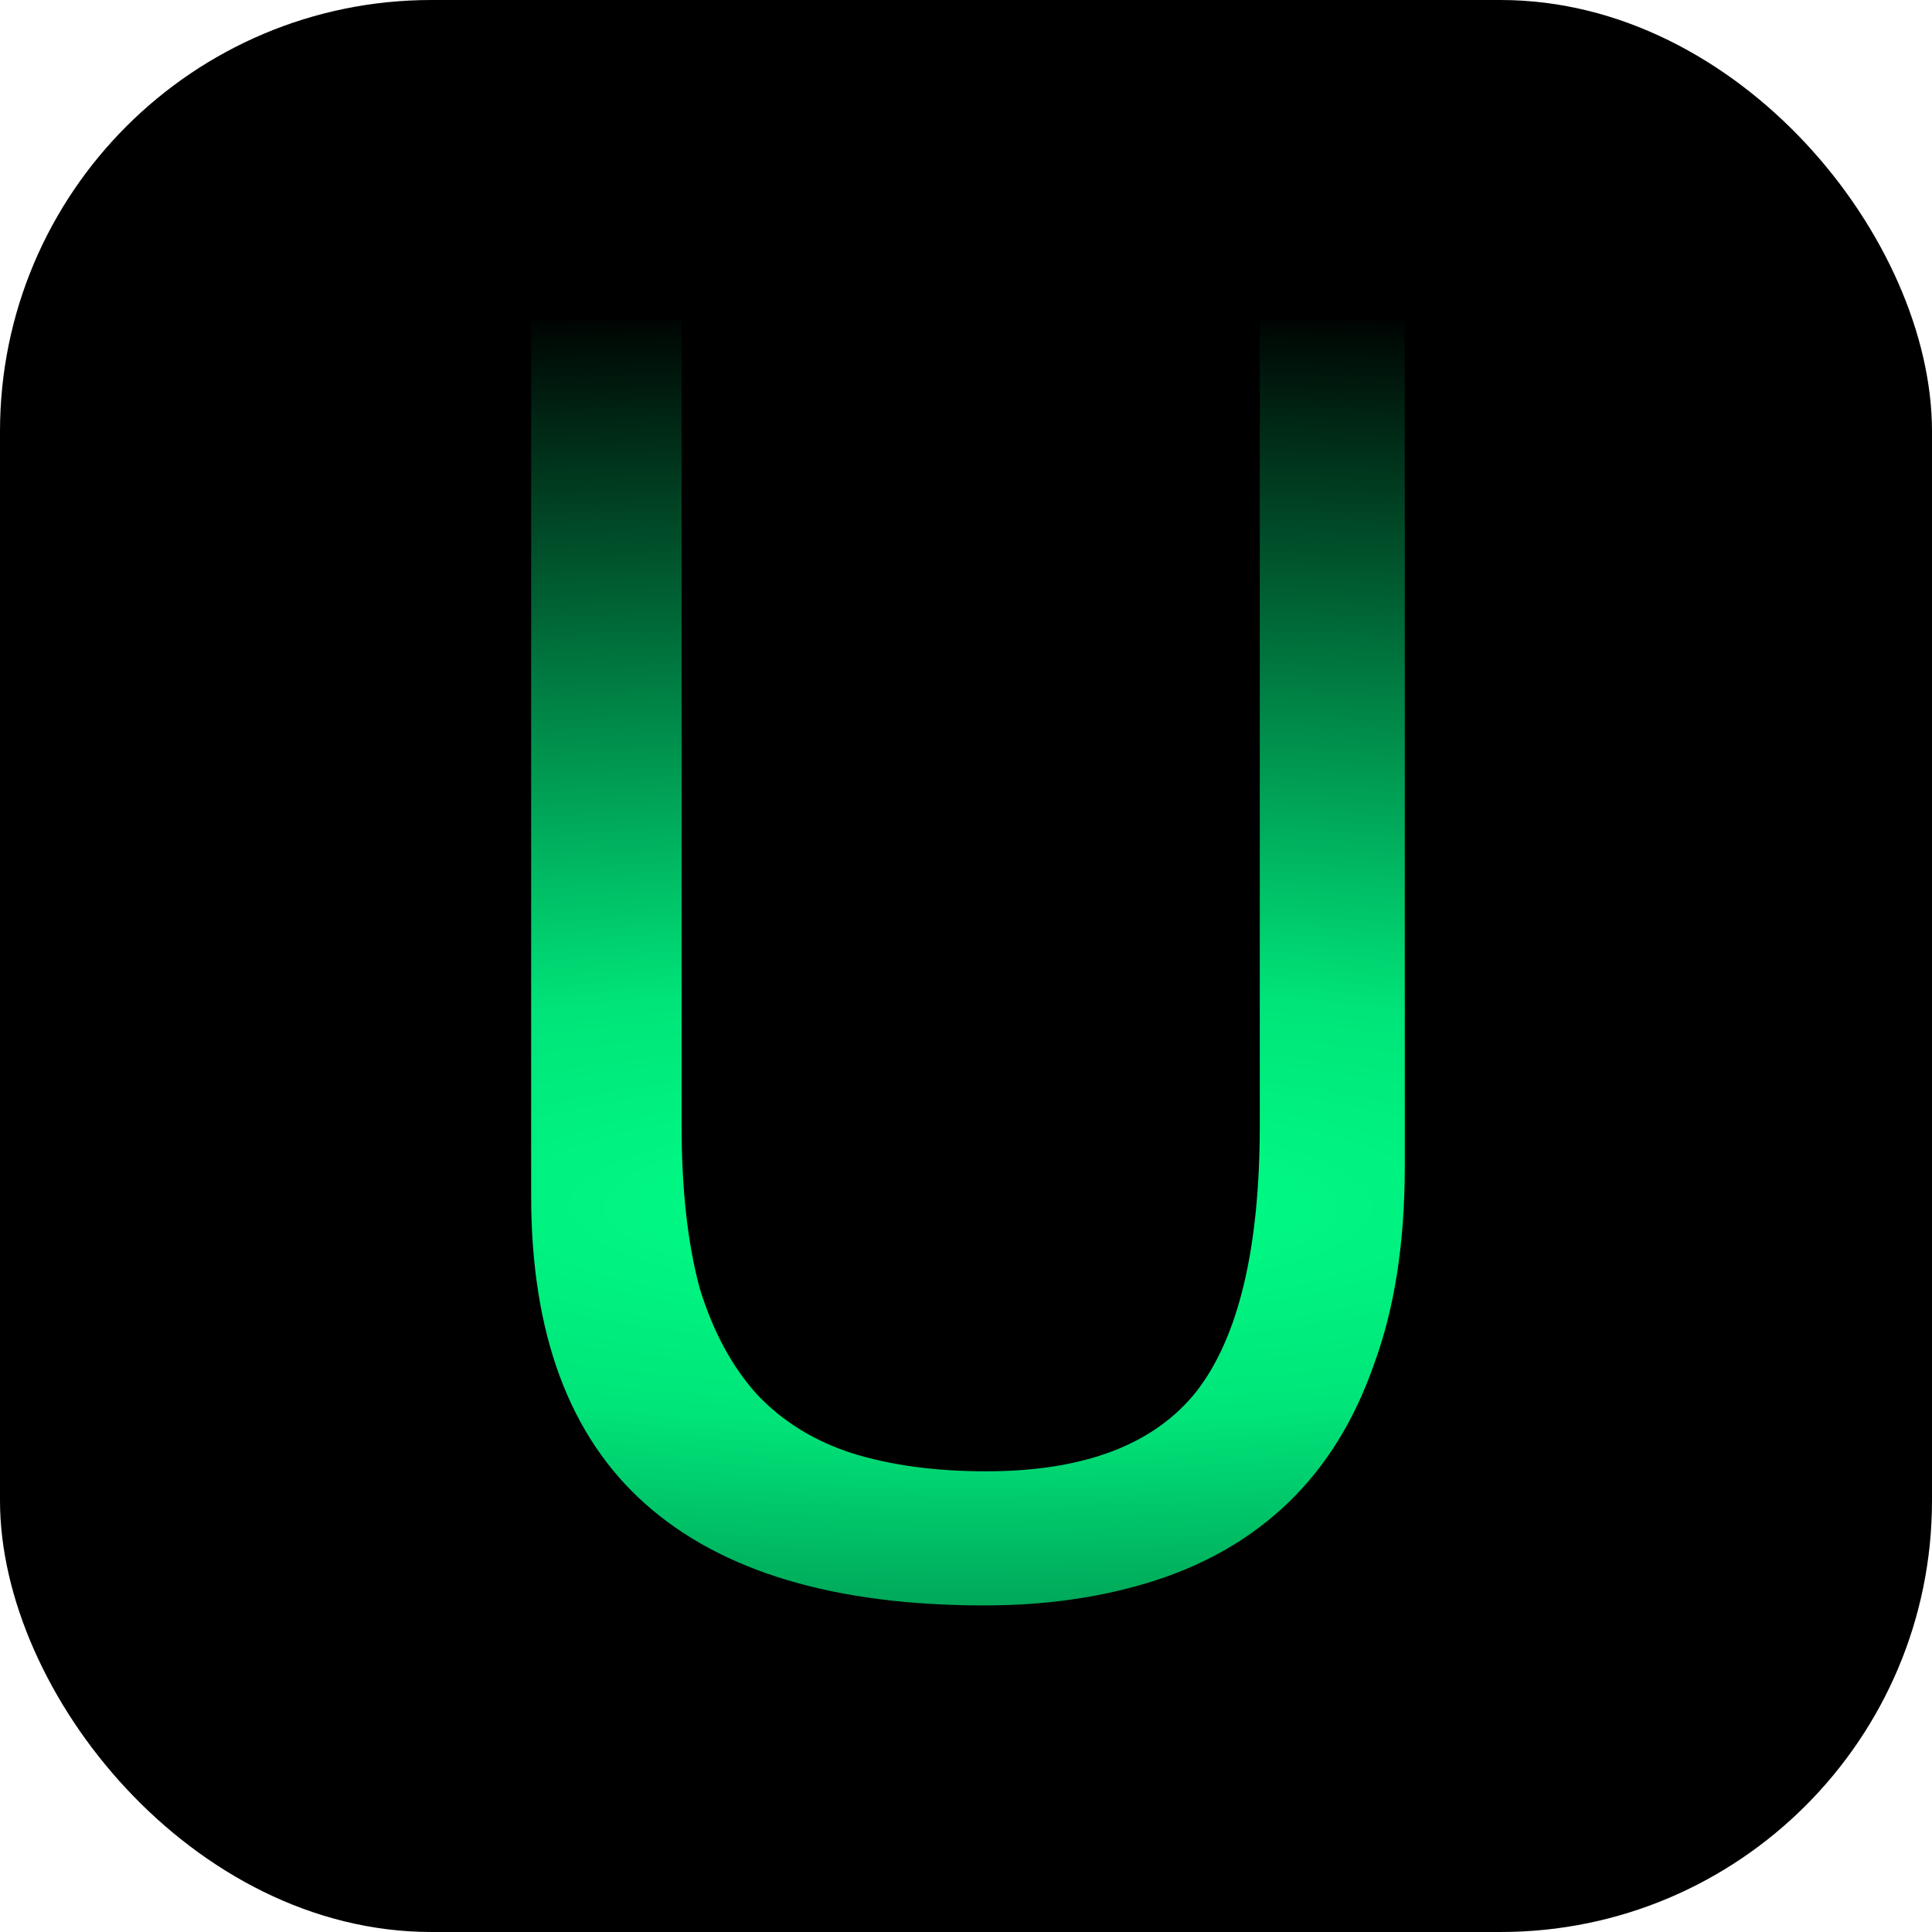
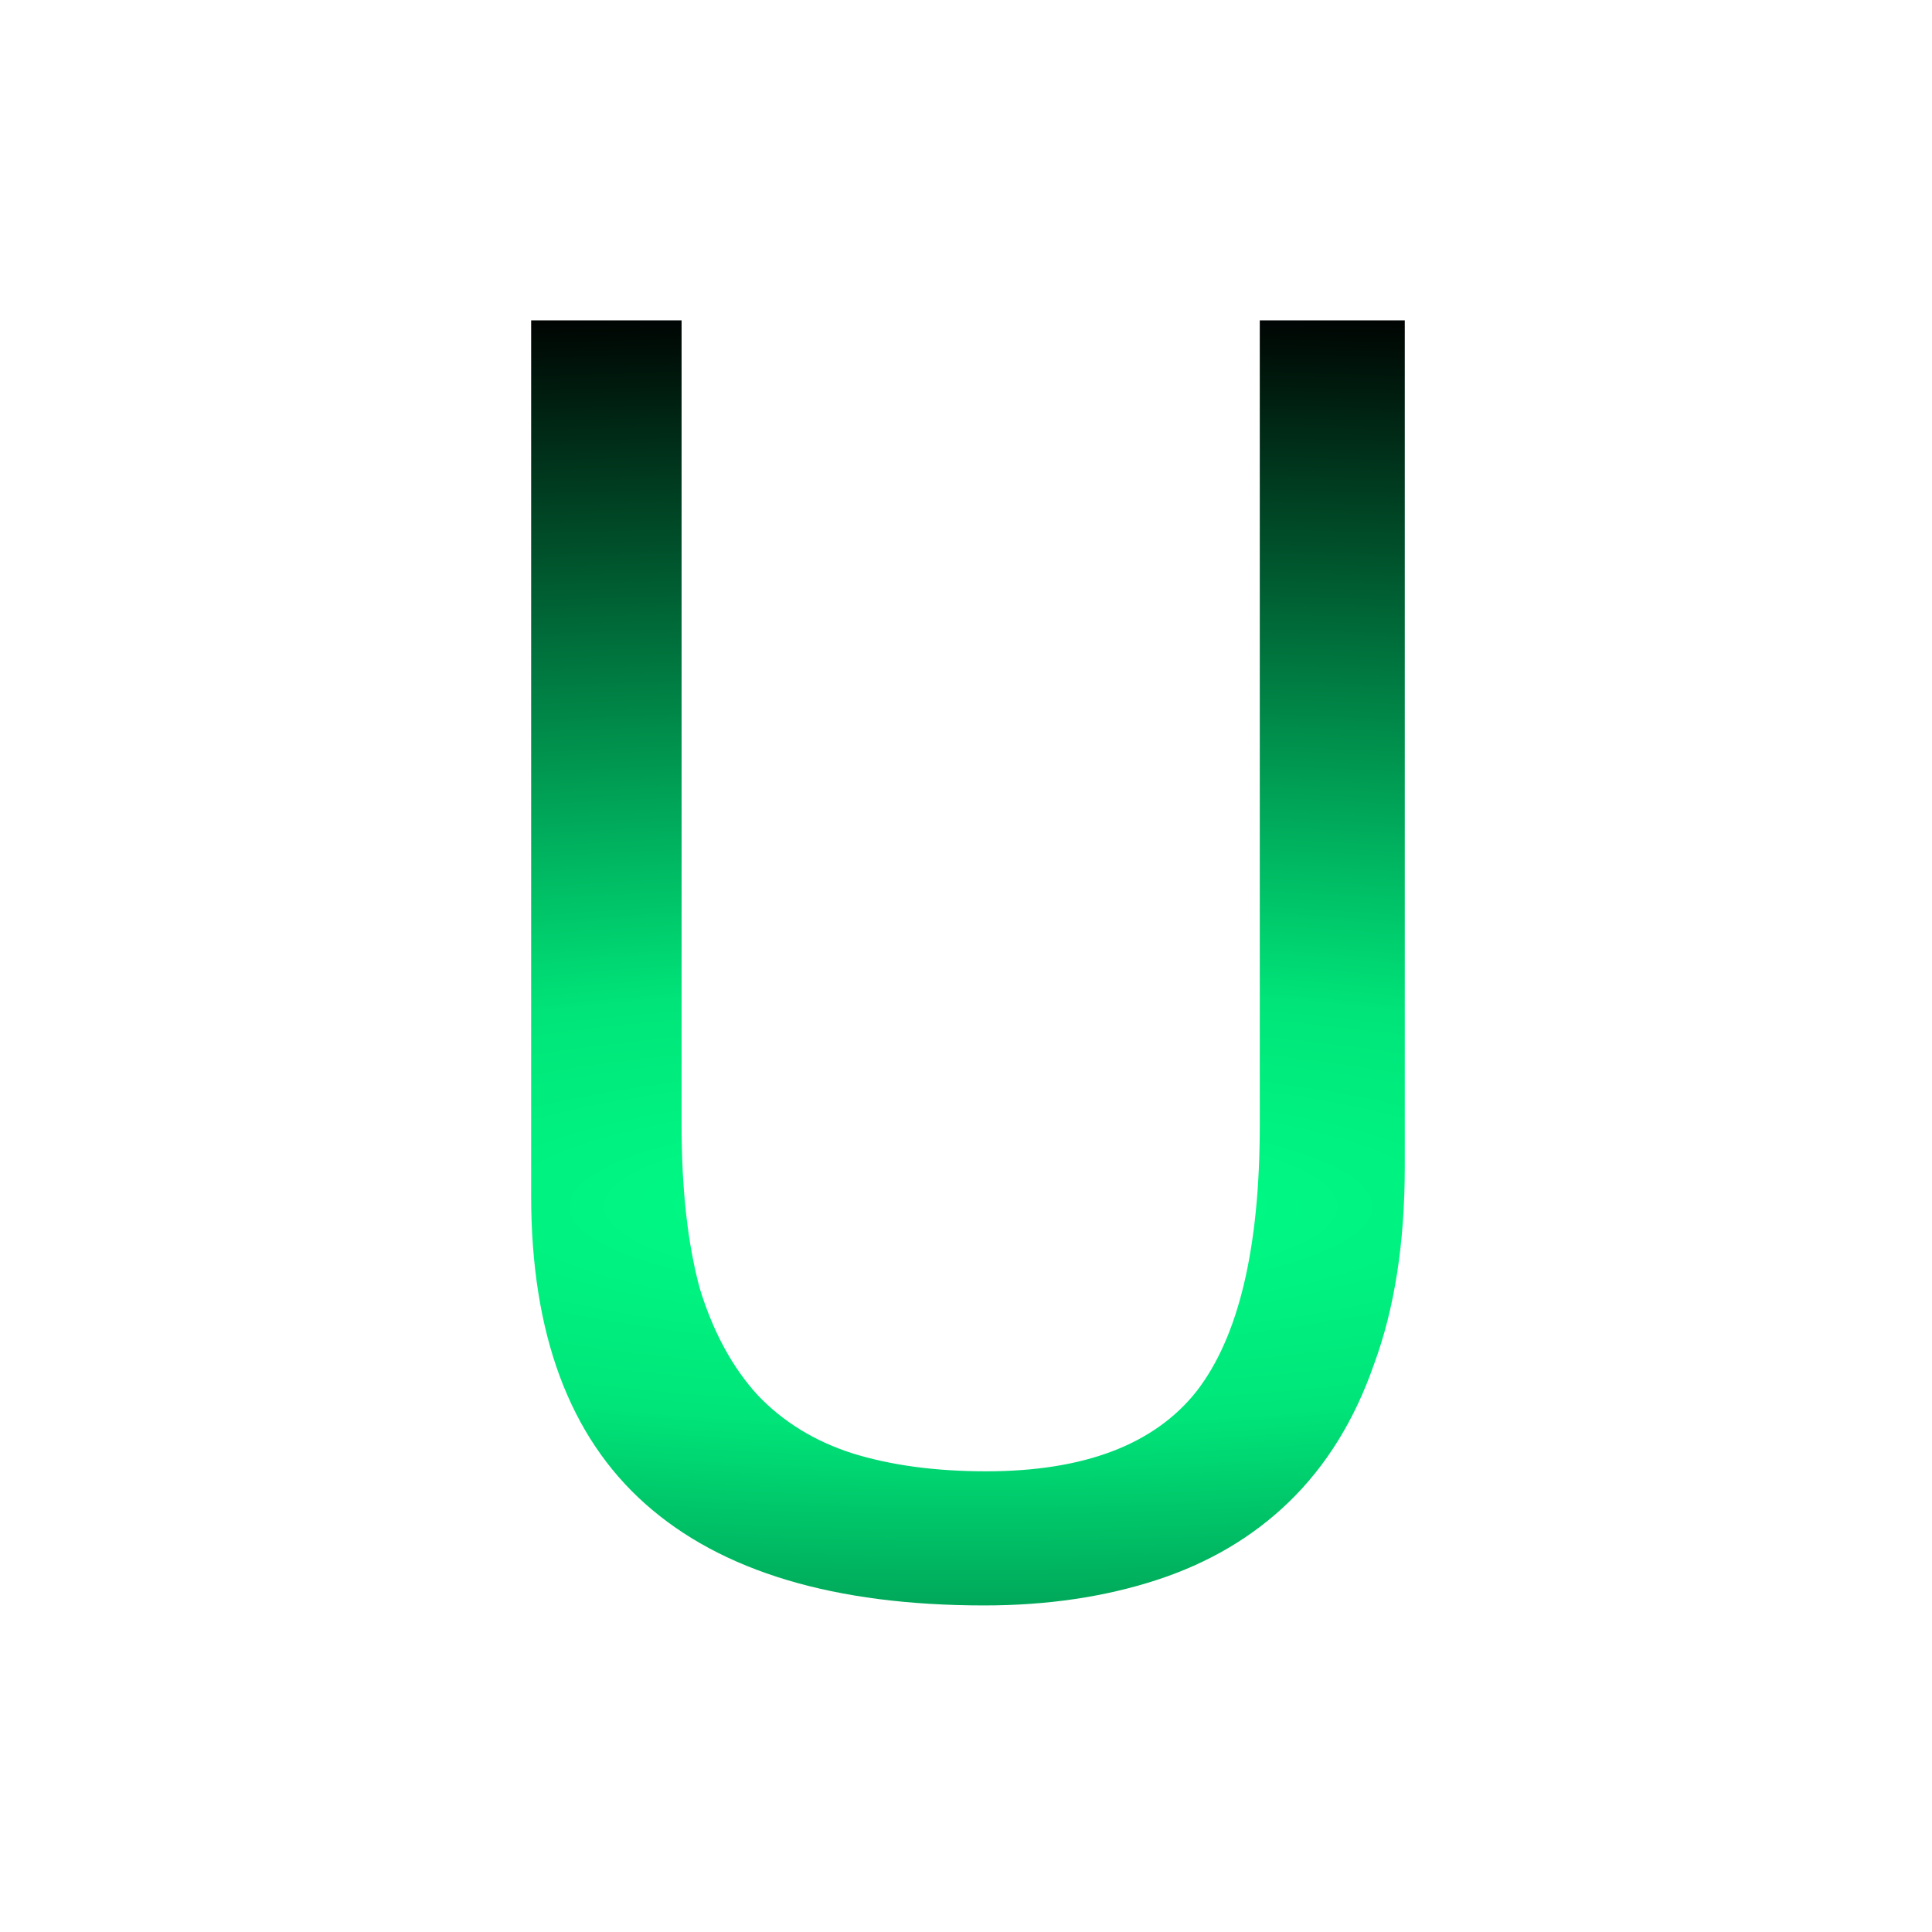
<svg xmlns="http://www.w3.org/2000/svg" width="1024" height="1024" viewBox="0 0 1024 1024" fill="none">
  <g clip-path="url(#clip0_1_26)">
-     <rect width="1024" height="1024" rx="228.66" fill="black" />
    <path d="M667.71 169.793H744.564V618.429C744.564 658.778 739.121 693.683 728.233 723.143C717.986 752.604 702.935 776.941 683.081 796.155C663.868 814.728 640.491 828.497 612.952 837.464C585.412 846.43 554.991 850.913 521.687 850.913C442.272 850.913 382.389 832.981 342.041 797.115C301.692 761.25 281.518 706.812 281.518 633.8V169.793H361.254V596.334C361.254 630.278 364.457 659.098 370.861 682.795C377.906 705.851 388.153 724.744 401.603 739.475C415.052 753.565 431.704 763.812 451.558 770.216C472.052 776.621 495.749 779.823 522.648 779.823C574.525 779.823 611.671 765.733 634.087 737.553C656.502 708.733 667.71 661.66 667.71 596.334V169.793Z" fill="url(#paint0_diamond_1_26)" />
  </g>
  <defs>
    <radialGradient id="paint0_diamond_1_26" cx="0" cy="0" r="1" gradientUnits="userSpaceOnUse" gradientTransform="translate(514.485 639.379) rotate(-90) scale(479.068 2017.16)">
      <stop stop-color="#00FF87" />
      <stop offset="0.242" stop-color="#00E479" />
      <stop offset="1" />
    </radialGradient>
    <clipPath id="clip0_1_26">
      <rect width="1024" height="1024" fill="white" />
    </clipPath>
  </defs>
</svg>